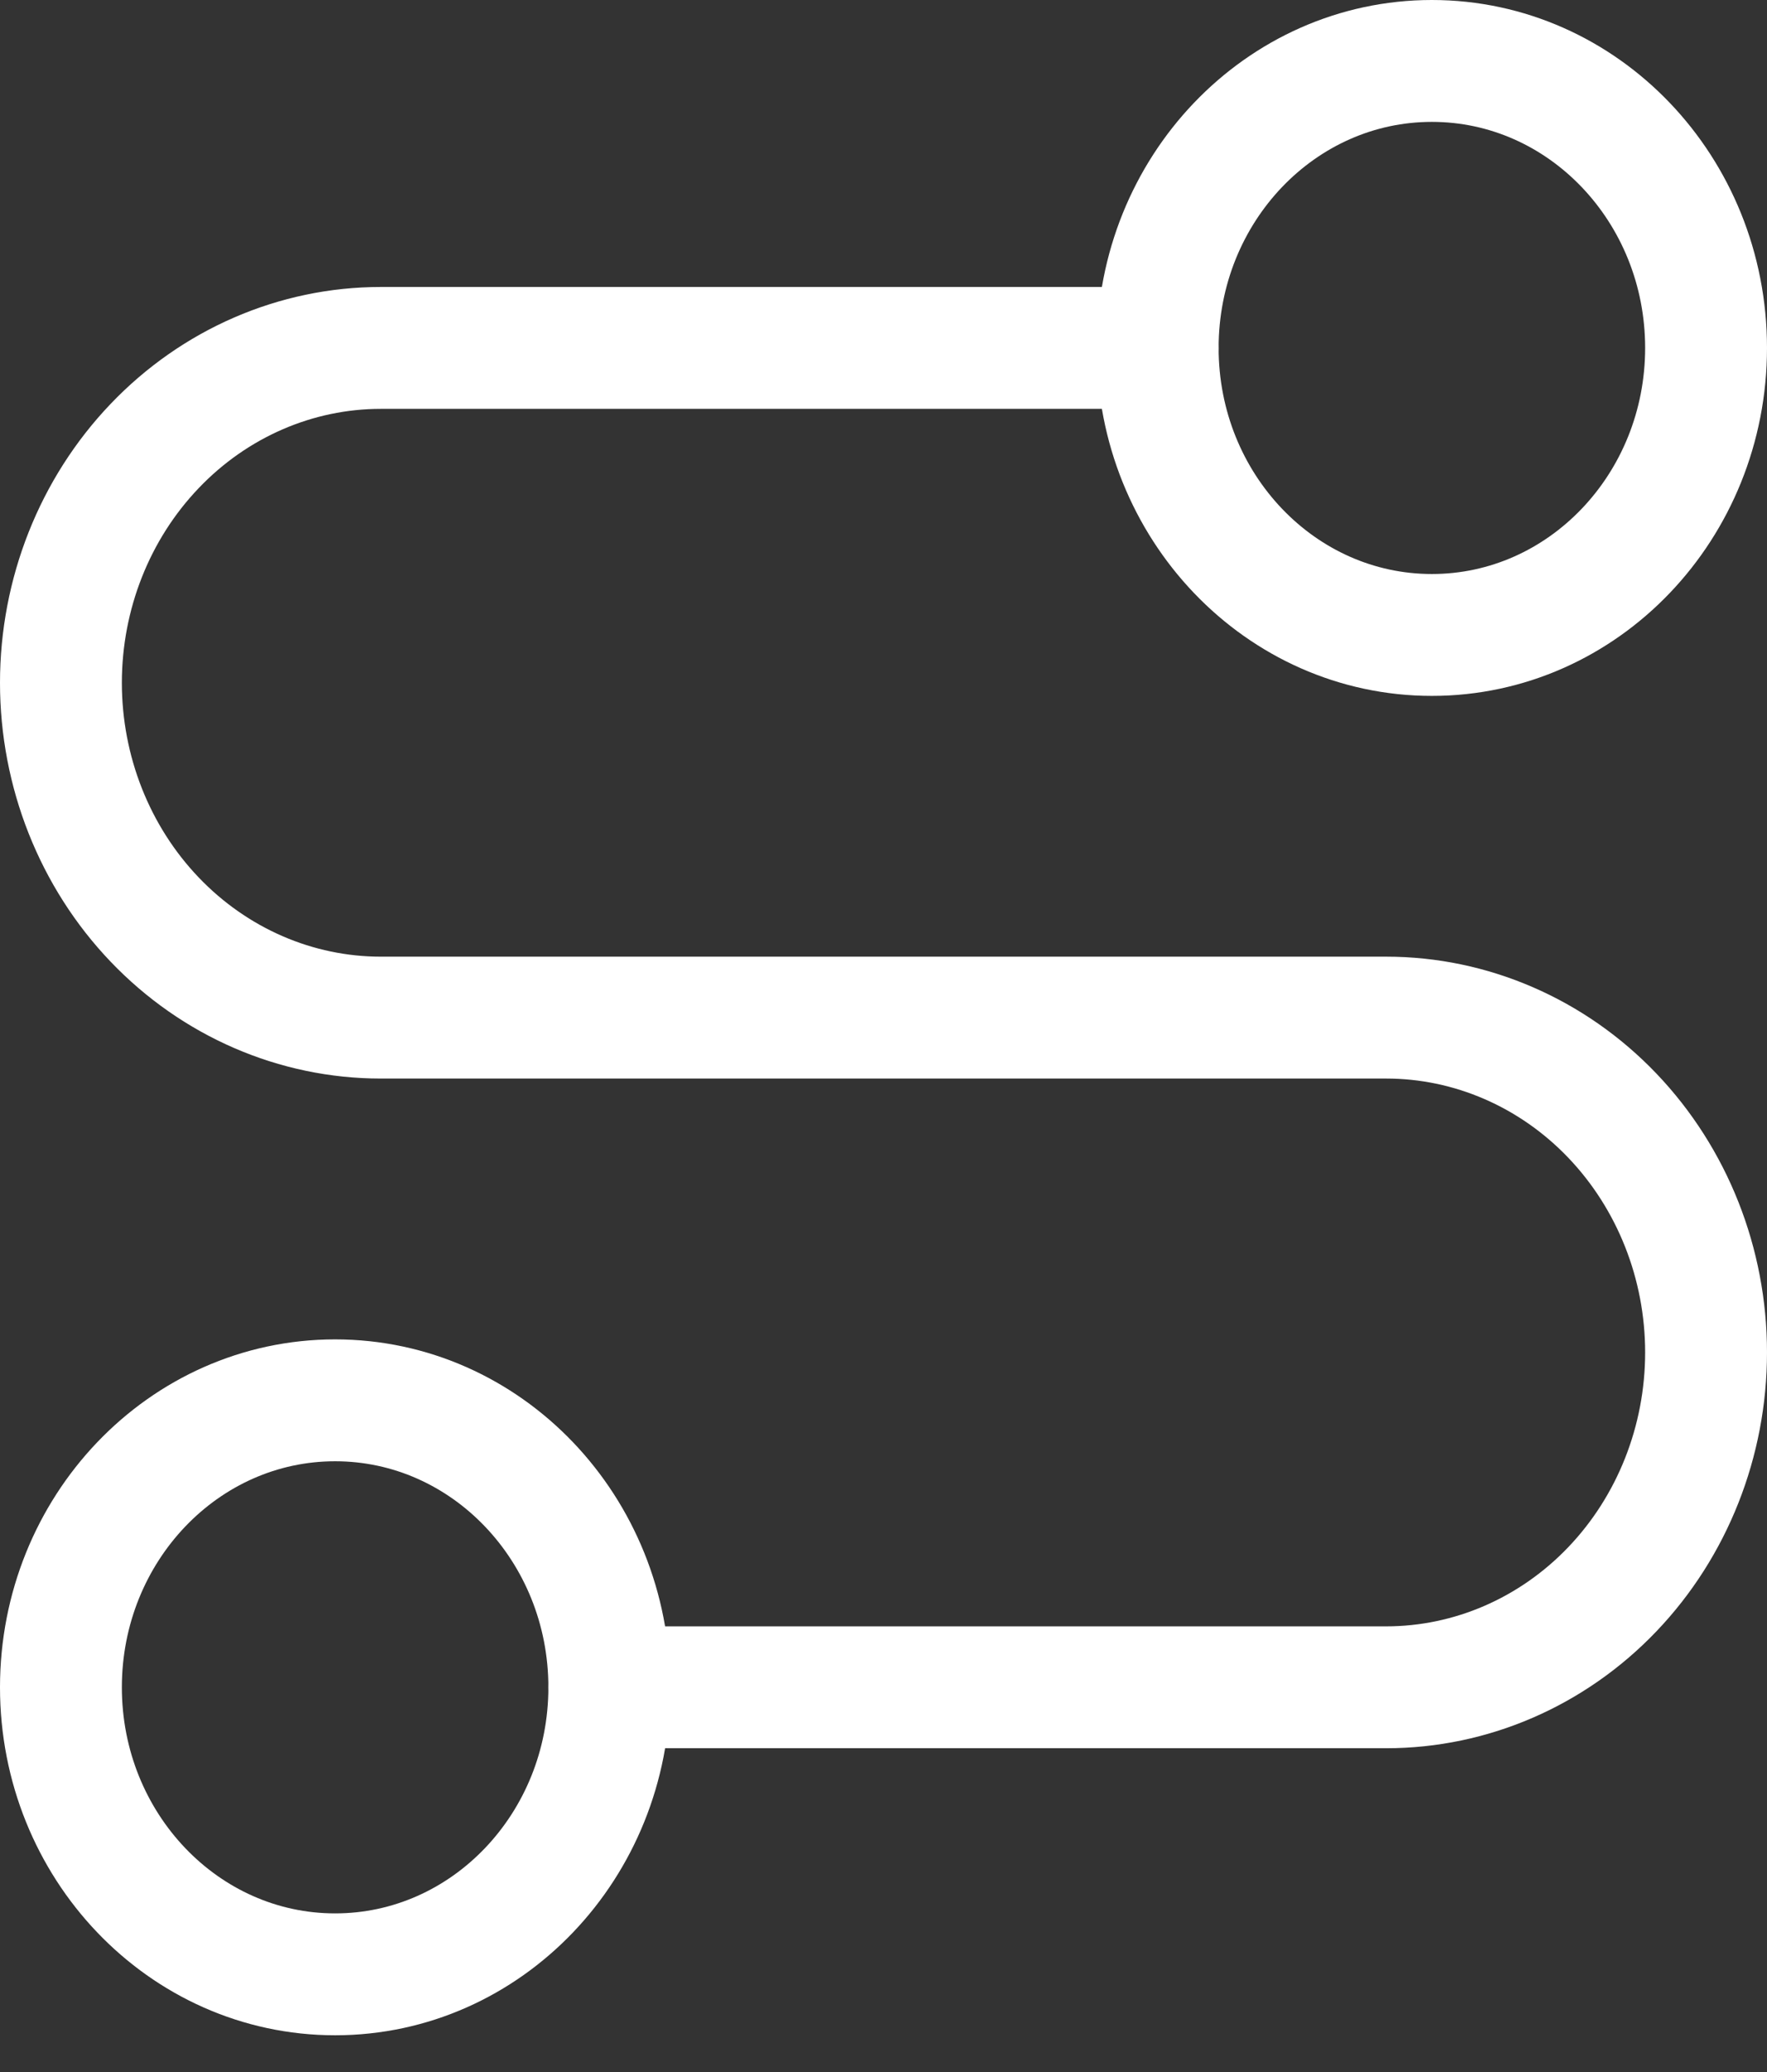
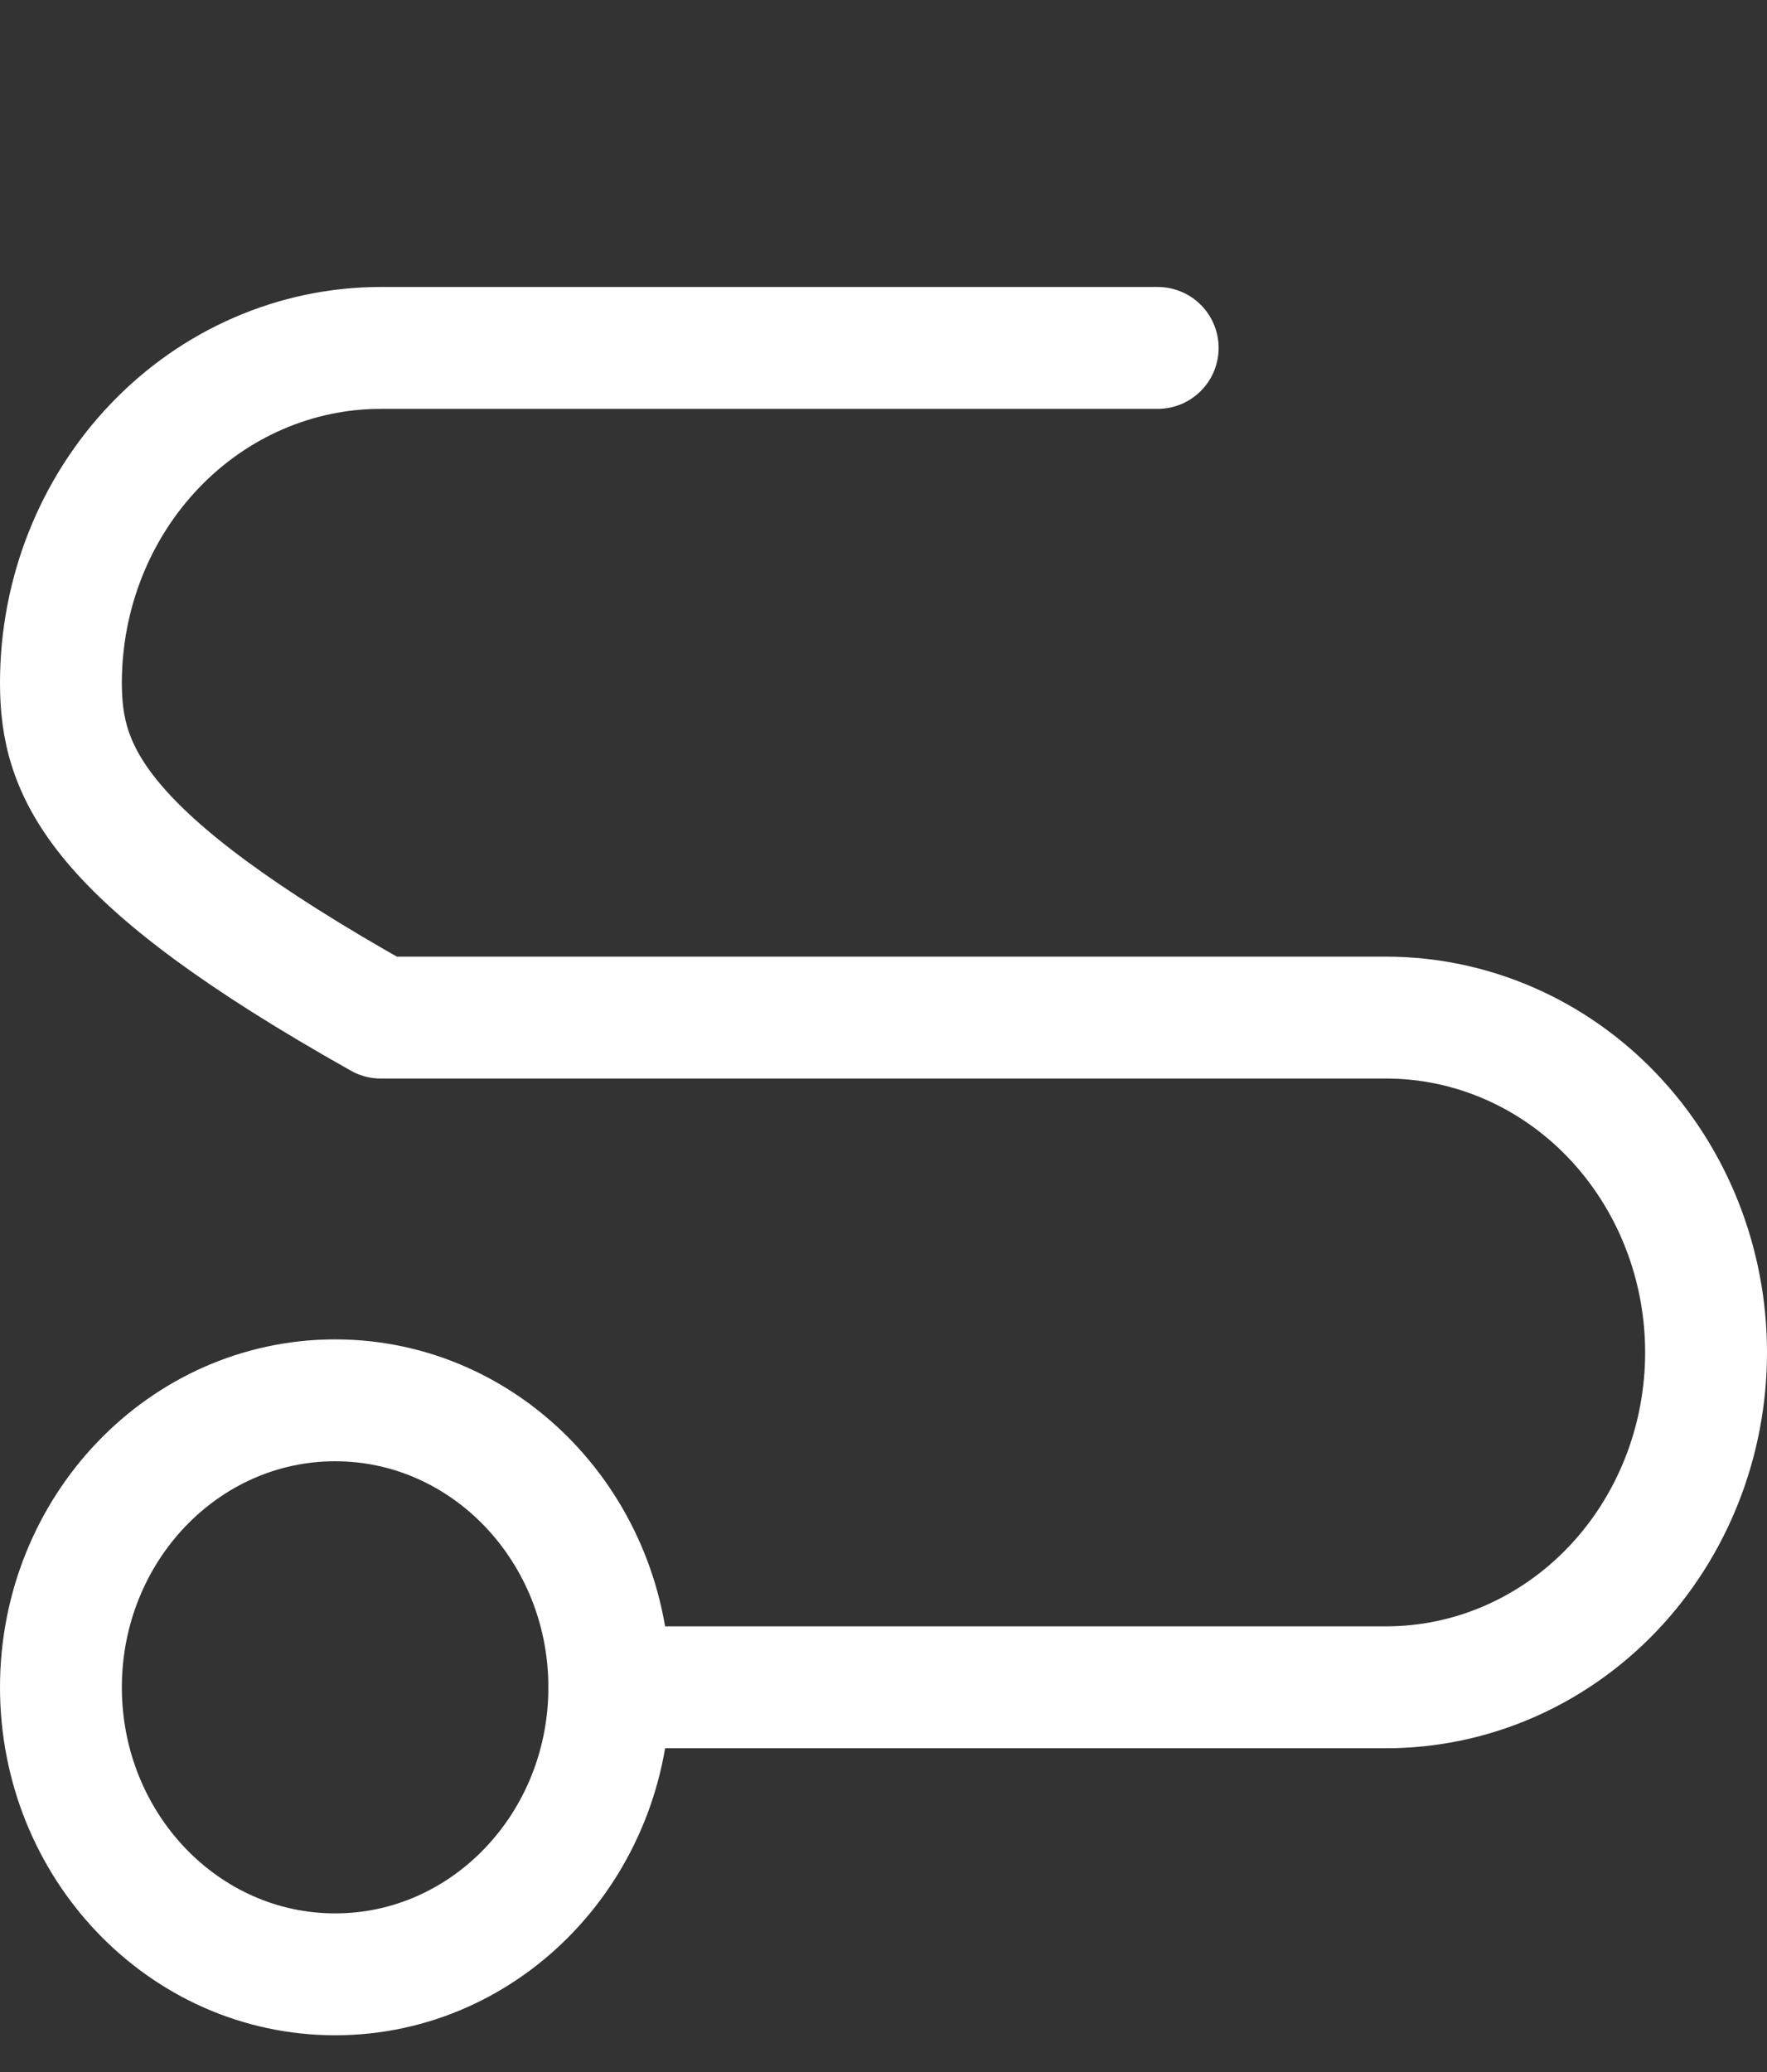
<svg xmlns="http://www.w3.org/2000/svg" width="29" height="34" viewBox="0 0 29 34" fill="none">
  <rect x="0" y="0" width="29" height="34" fill="#333333" stroke="none" />
  <path d="M5.5 32.397C7.985 32.397 10 30.288 10 27.688C10 25.087 7.985 22.978 5.5 22.978C3.015 22.978 1 25.087 1 27.688C1 30.288 3.015 32.397 5.5 32.397Z" stroke="white" stroke-width="2" stroke-linecap="round" stroke-linejoin="round" />
-   <path d="M10 27.687H22.75C24.142 27.687 25.478 27.108 26.462 26.078C27.447 25.047 28 23.65 28 22.192C28 20.735 27.447 19.338 26.462 18.307C25.478 17.277 24.142 16.698 22.75 16.698H6.25C4.858 16.698 3.522 16.119 2.538 15.089C1.553 14.059 1 12.661 1 11.204C1 9.747 1.553 8.349 2.538 7.319C3.522 6.288 4.858 5.709 6.25 5.709H19" stroke="white" stroke-width="2" stroke-linecap="round" stroke-linejoin="round" />
-   <path d="M23.5 10.419C25.985 10.419 28 8.31 28 5.709C28 3.108 25.985 1 23.5 1C21.015 1 19 3.108 19 5.709C19 8.31 21.015 10.419 23.5 10.419Z" stroke="white" stroke-width="2" stroke-linecap="round" stroke-linejoin="round" />
+   <path d="M10 27.687H22.75C24.142 27.687 25.478 27.108 26.462 26.078C27.447 25.047 28 23.65 28 22.192C28 20.735 27.447 19.338 26.462 18.307C25.478 17.277 24.142 16.698 22.75 16.698H6.25C1.553 14.059 1 12.661 1 11.204C1 9.747 1.553 8.349 2.538 7.319C3.522 6.288 4.858 5.709 6.25 5.709H19" stroke="white" stroke-width="2" stroke-linecap="round" stroke-linejoin="round" />
</svg>